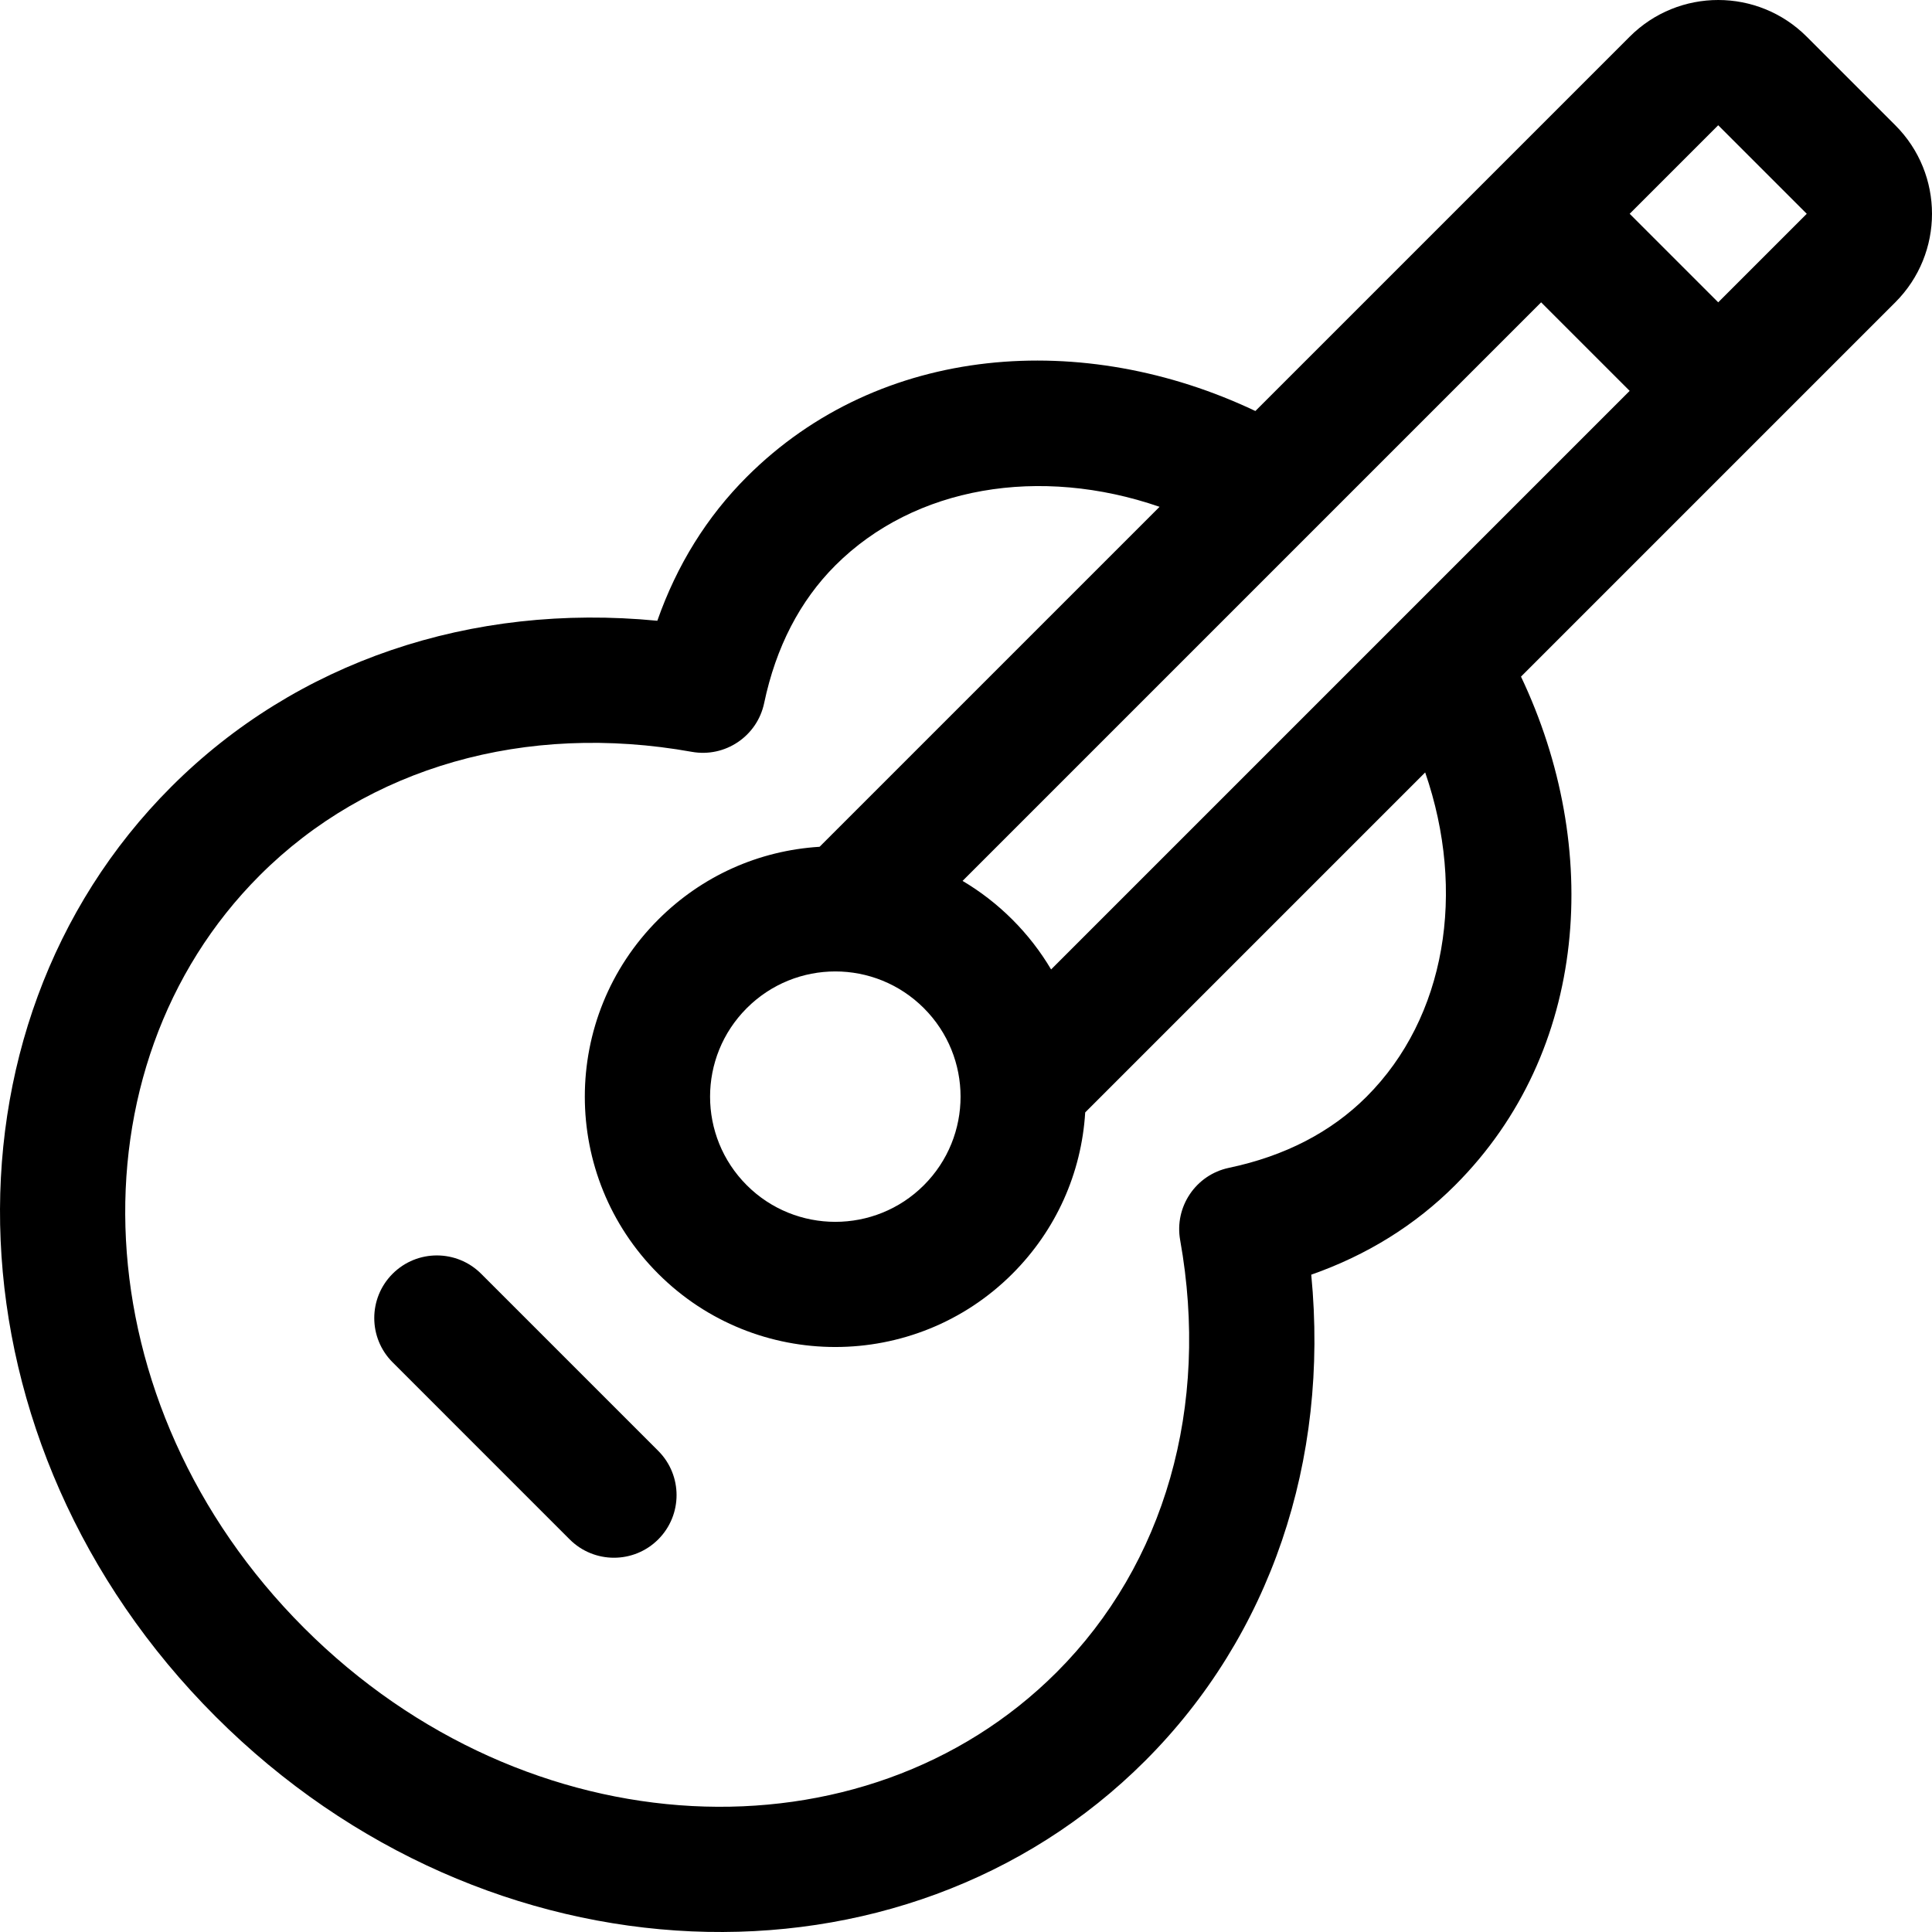
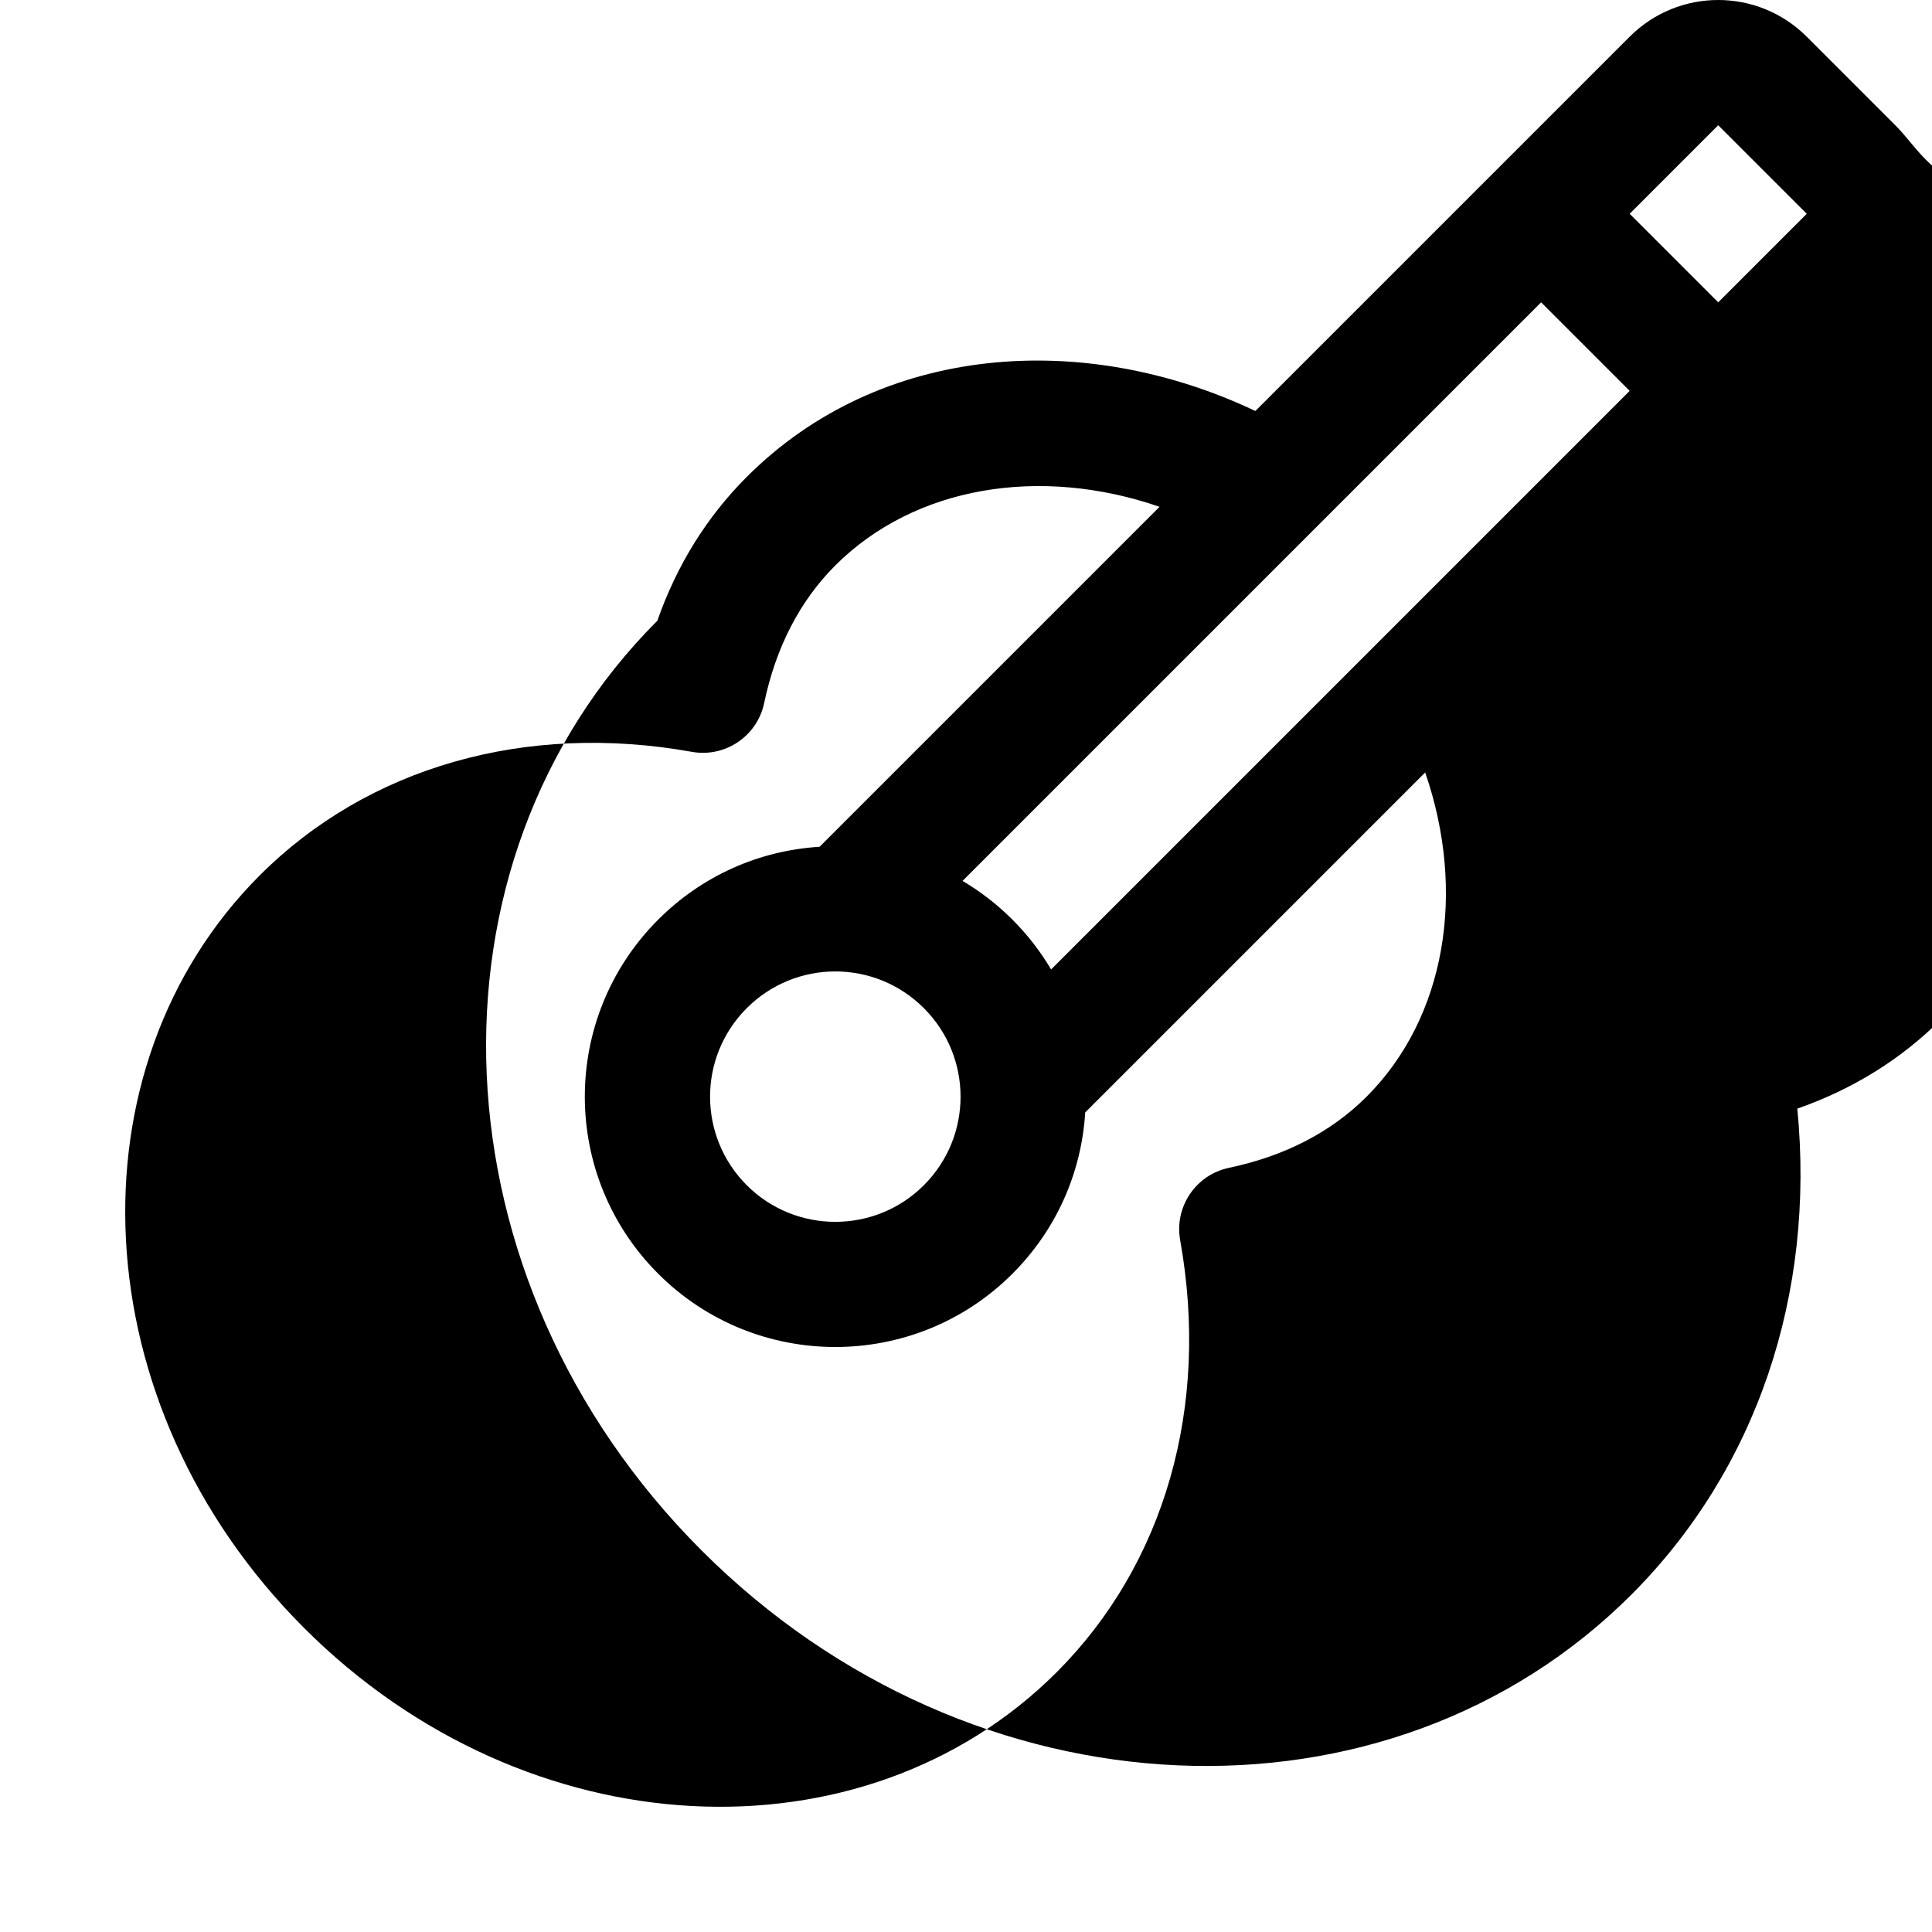
<svg xmlns="http://www.w3.org/2000/svg" fill="#000000" height="800px" width="800px" version="1.1" id="Layer_1" viewBox="0 0 512 512" xml:space="preserve">
  <g>
    <g>
-       <path d="M502.272,33.191L478.809,9.729c-12.967-12.969-33.961-12.973-46.93-0.001c-3.104,3.104-91.603,91.603-99.193,99.193    c-45.369-21.54-99.354-17.97-134.784,17.459c-10.591,10.592-18.53,23.372-23.705,38.127    c-49.372-4.796-95.672,10.855-128.815,43.999c-64.159,64.158-60.324,174.324,11.733,246.379    c72.063,72.064,182.222,75.89,246.379,11.732c33.146-33.146,48.792-79.442,43.999-128.814    c14.756-5.174,27.535-13.113,38.127-23.707c35.536-35.536,38.925-89.571,17.459-134.783c4.515-4.515,90.937-90.937,99.192-99.192    C515.241,67.154,515.244,46.16,502.272,33.191z M362.156,290.632c-9.401,9.401-21.676,15.746-36.48,18.857    c-8.778,1.846-14.5,10.335-12.919,19.164c7.897,44.071-4.033,85.804-32.727,114.5c-51.006,51.006-140.24,47.479-199.451-11.732    c-59.234-59.235-62.716-148.466-11.733-199.45c28.695-28.694,70.429-40.62,114.5-32.727c8.826,1.581,17.318-4.139,19.164-12.919    c3.113-14.807,9.457-27.079,18.857-36.48c21.016-21.014,54.264-26.454,85.929-15.535l-90.098,90.098    c-16.158,0.996-31.213,7.749-42.76,19.295c-25.937,25.936-25.941,67.917,0,93.859c25.876,25.877,67.981,25.878,93.858,0    c11.547-11.547,18.3-26.603,19.295-42.76l90.098-90.098C388.61,236.368,383.17,269.618,362.156,290.632z M244.832,314.098    c-12.937,12.936-33.991,12.938-46.929,0c-12.968-12.969-12.972-33.96,0-46.93c12.966-12.968,33.958-12.972,46.929,0    C257.8,280.135,257.803,301.125,244.832,314.098z M278.553,256.913c-2.816-4.757-6.244-9.196-10.256-13.208    s-8.451-7.44-13.208-10.256L408.414,80.121l23.464,23.464L278.553,256.913z M455.343,80.121l-23.464-23.464l23.464-23.464    l23.465,23.464L455.343,80.121z" />
+       <path d="M502.272,33.191L478.809,9.729c-12.967-12.969-33.961-12.973-46.93-0.001c-3.104,3.104-91.603,91.603-99.193,99.193    c-45.369-21.54-99.354-17.97-134.784,17.459c-10.591,10.592-18.53,23.372-23.705,38.127    c-64.159,64.158-60.324,174.324,11.733,246.379    c72.063,72.064,182.222,75.89,246.379,11.732c33.146-33.146,48.792-79.442,43.999-128.814    c14.756-5.174,27.535-13.113,38.127-23.707c35.536-35.536,38.925-89.571,17.459-134.783c4.515-4.515,90.937-90.937,99.192-99.192    C515.241,67.154,515.244,46.16,502.272,33.191z M362.156,290.632c-9.401,9.401-21.676,15.746-36.48,18.857    c-8.778,1.846-14.5,10.335-12.919,19.164c7.897,44.071-4.033,85.804-32.727,114.5c-51.006,51.006-140.24,47.479-199.451-11.732    c-59.234-59.235-62.716-148.466-11.733-199.45c28.695-28.694,70.429-40.62,114.5-32.727c8.826,1.581,17.318-4.139,19.164-12.919    c3.113-14.807,9.457-27.079,18.857-36.48c21.016-21.014,54.264-26.454,85.929-15.535l-90.098,90.098    c-16.158,0.996-31.213,7.749-42.76,19.295c-25.937,25.936-25.941,67.917,0,93.859c25.876,25.877,67.981,25.878,93.858,0    c11.547-11.547,18.3-26.603,19.295-42.76l90.098-90.098C388.61,236.368,383.17,269.618,362.156,290.632z M244.832,314.098    c-12.937,12.936-33.991,12.938-46.929,0c-12.968-12.969-12.972-33.96,0-46.93c12.966-12.968,33.958-12.972,46.929,0    C257.8,280.135,257.803,301.125,244.832,314.098z M278.553,256.913c-2.816-4.757-6.244-9.196-10.256-13.208    s-8.451-7.44-13.208-10.256L408.414,80.121l23.464,23.464L278.553,256.913z M455.343,80.121l-23.464-23.464l23.464-23.464    l23.465,23.464L455.343,80.121z" />
    </g>
  </g>
  <g>
    <g>
-       <path d="M174.437,384.492l-46.929-46.93c-6.479-6.48-16.984-6.48-23.465,0c-6.48,6.479-6.48,16.985,0,23.464l46.929,46.93    c6.478,6.479,16.984,6.481,23.464,0C180.917,401.478,180.917,390.972,174.437,384.492z" />
-     </g>
+       </g>
  </g>
</svg>